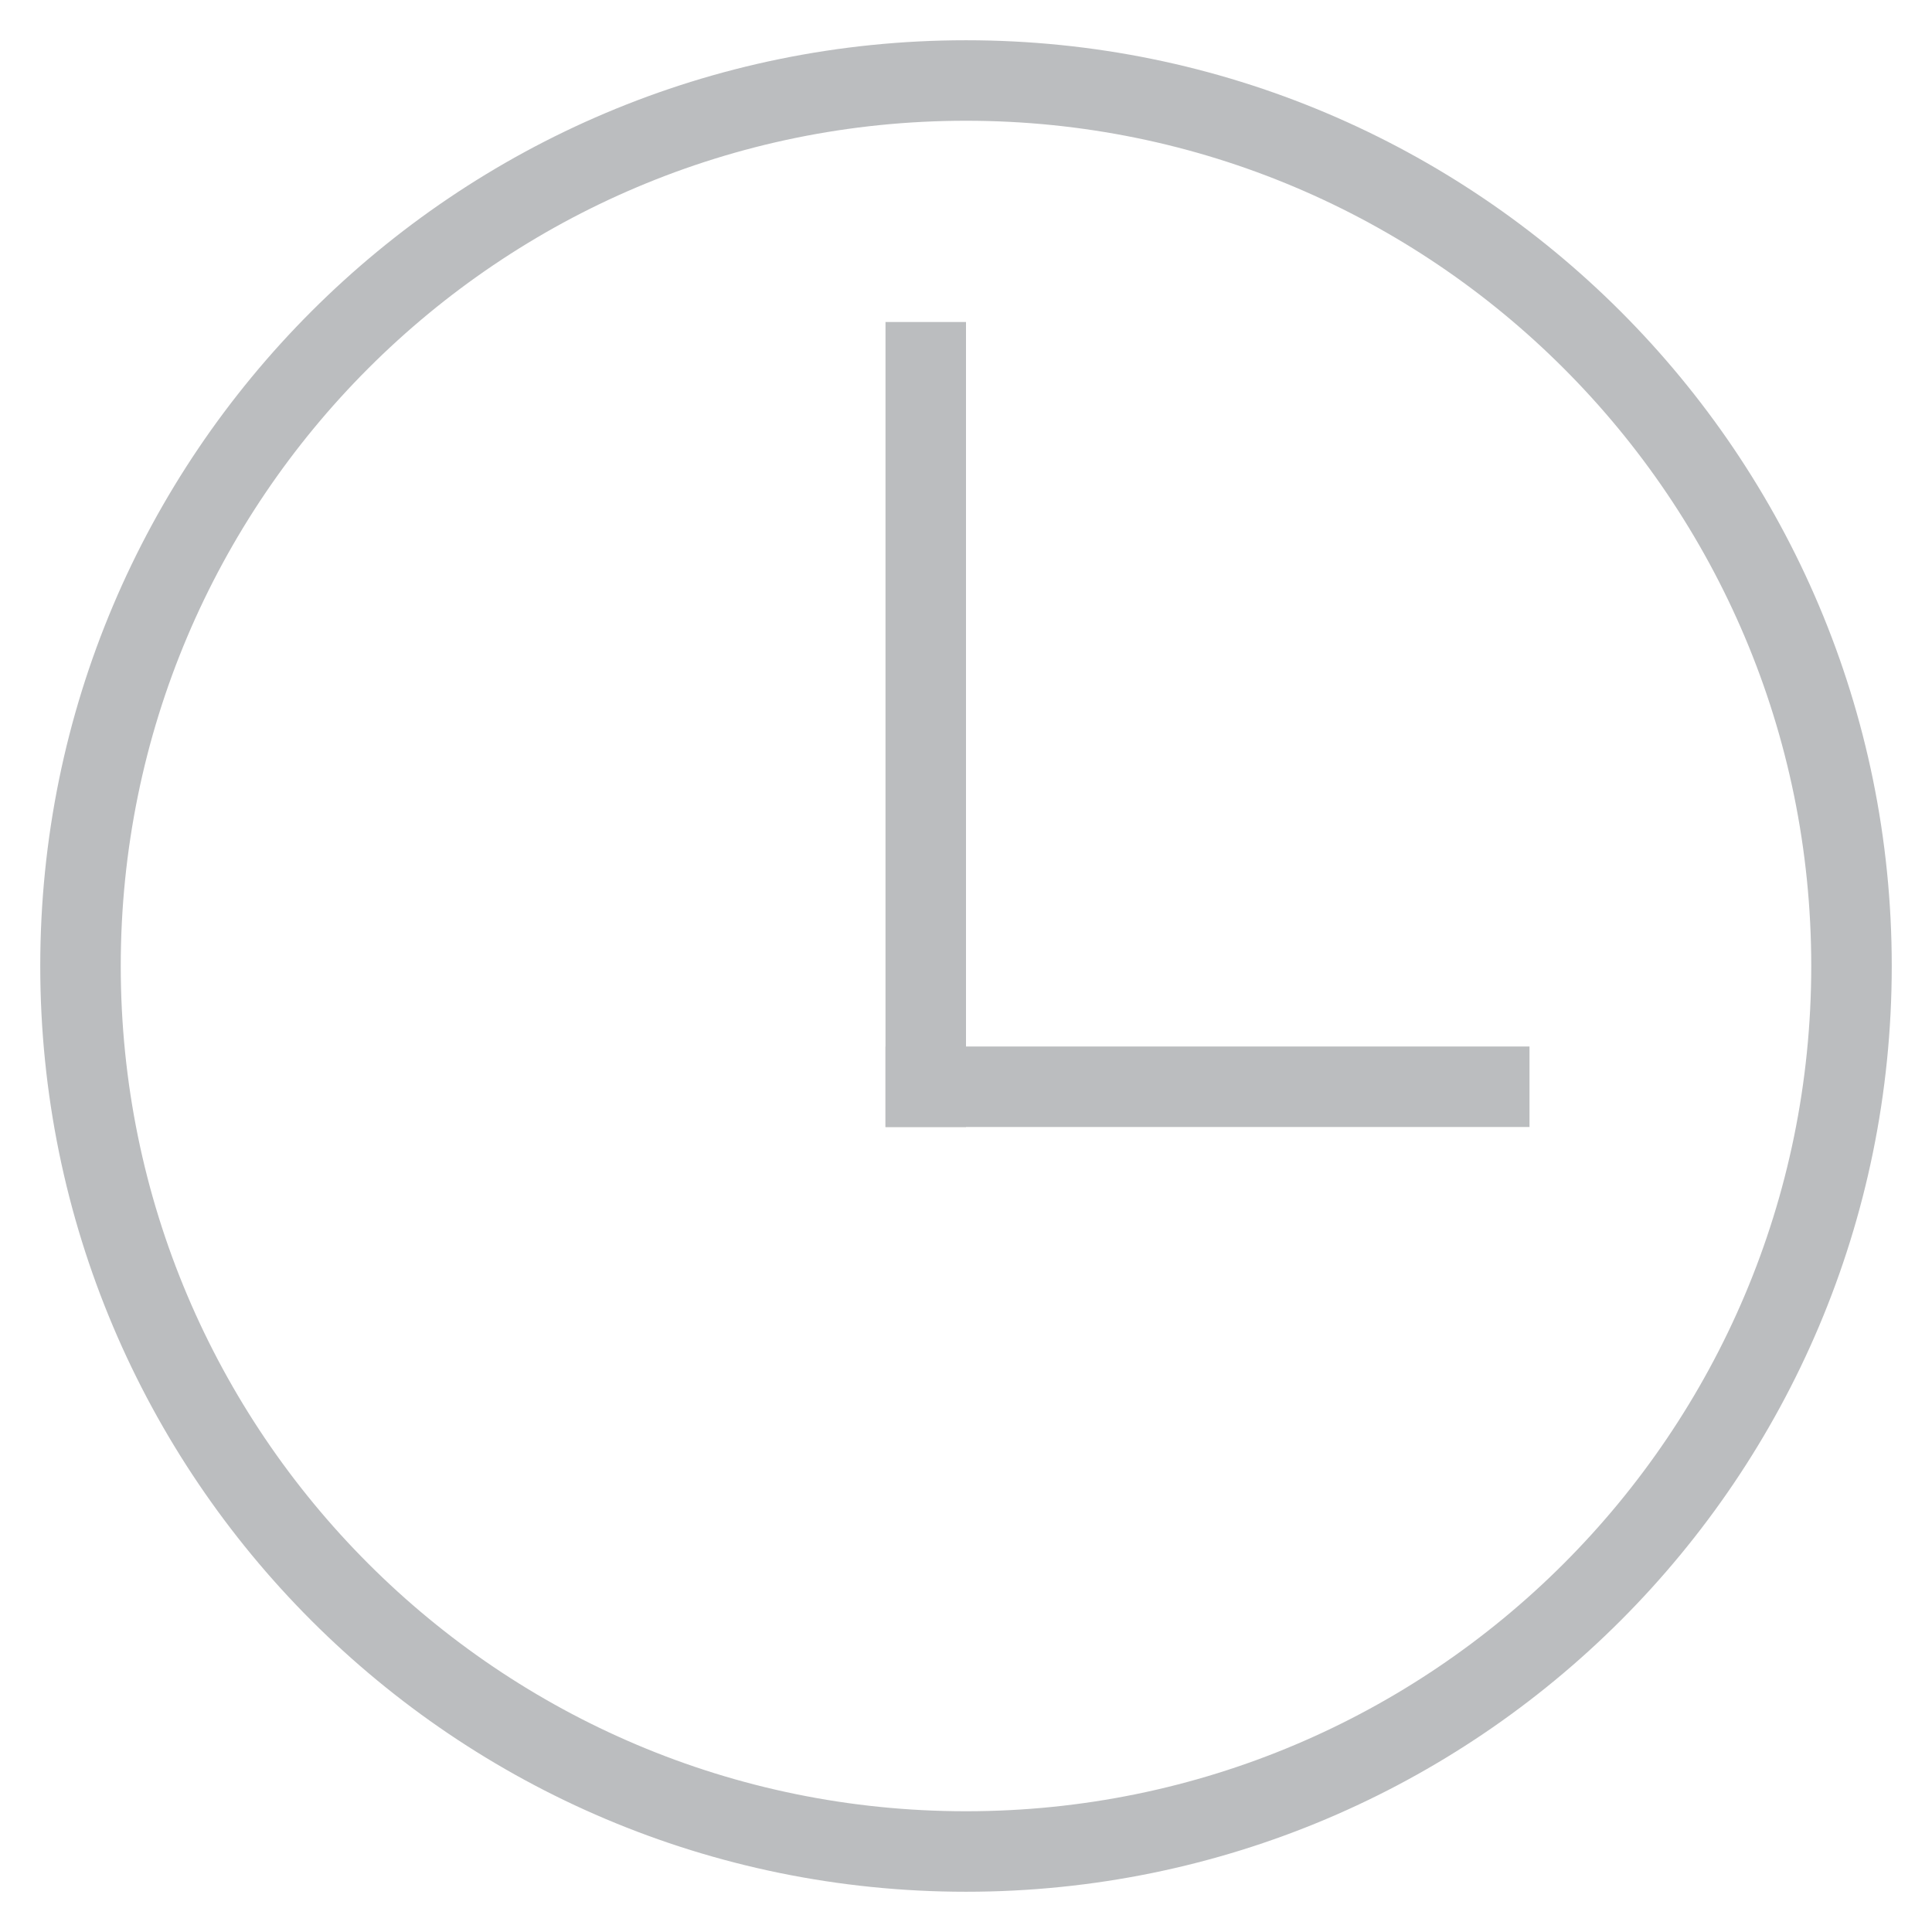
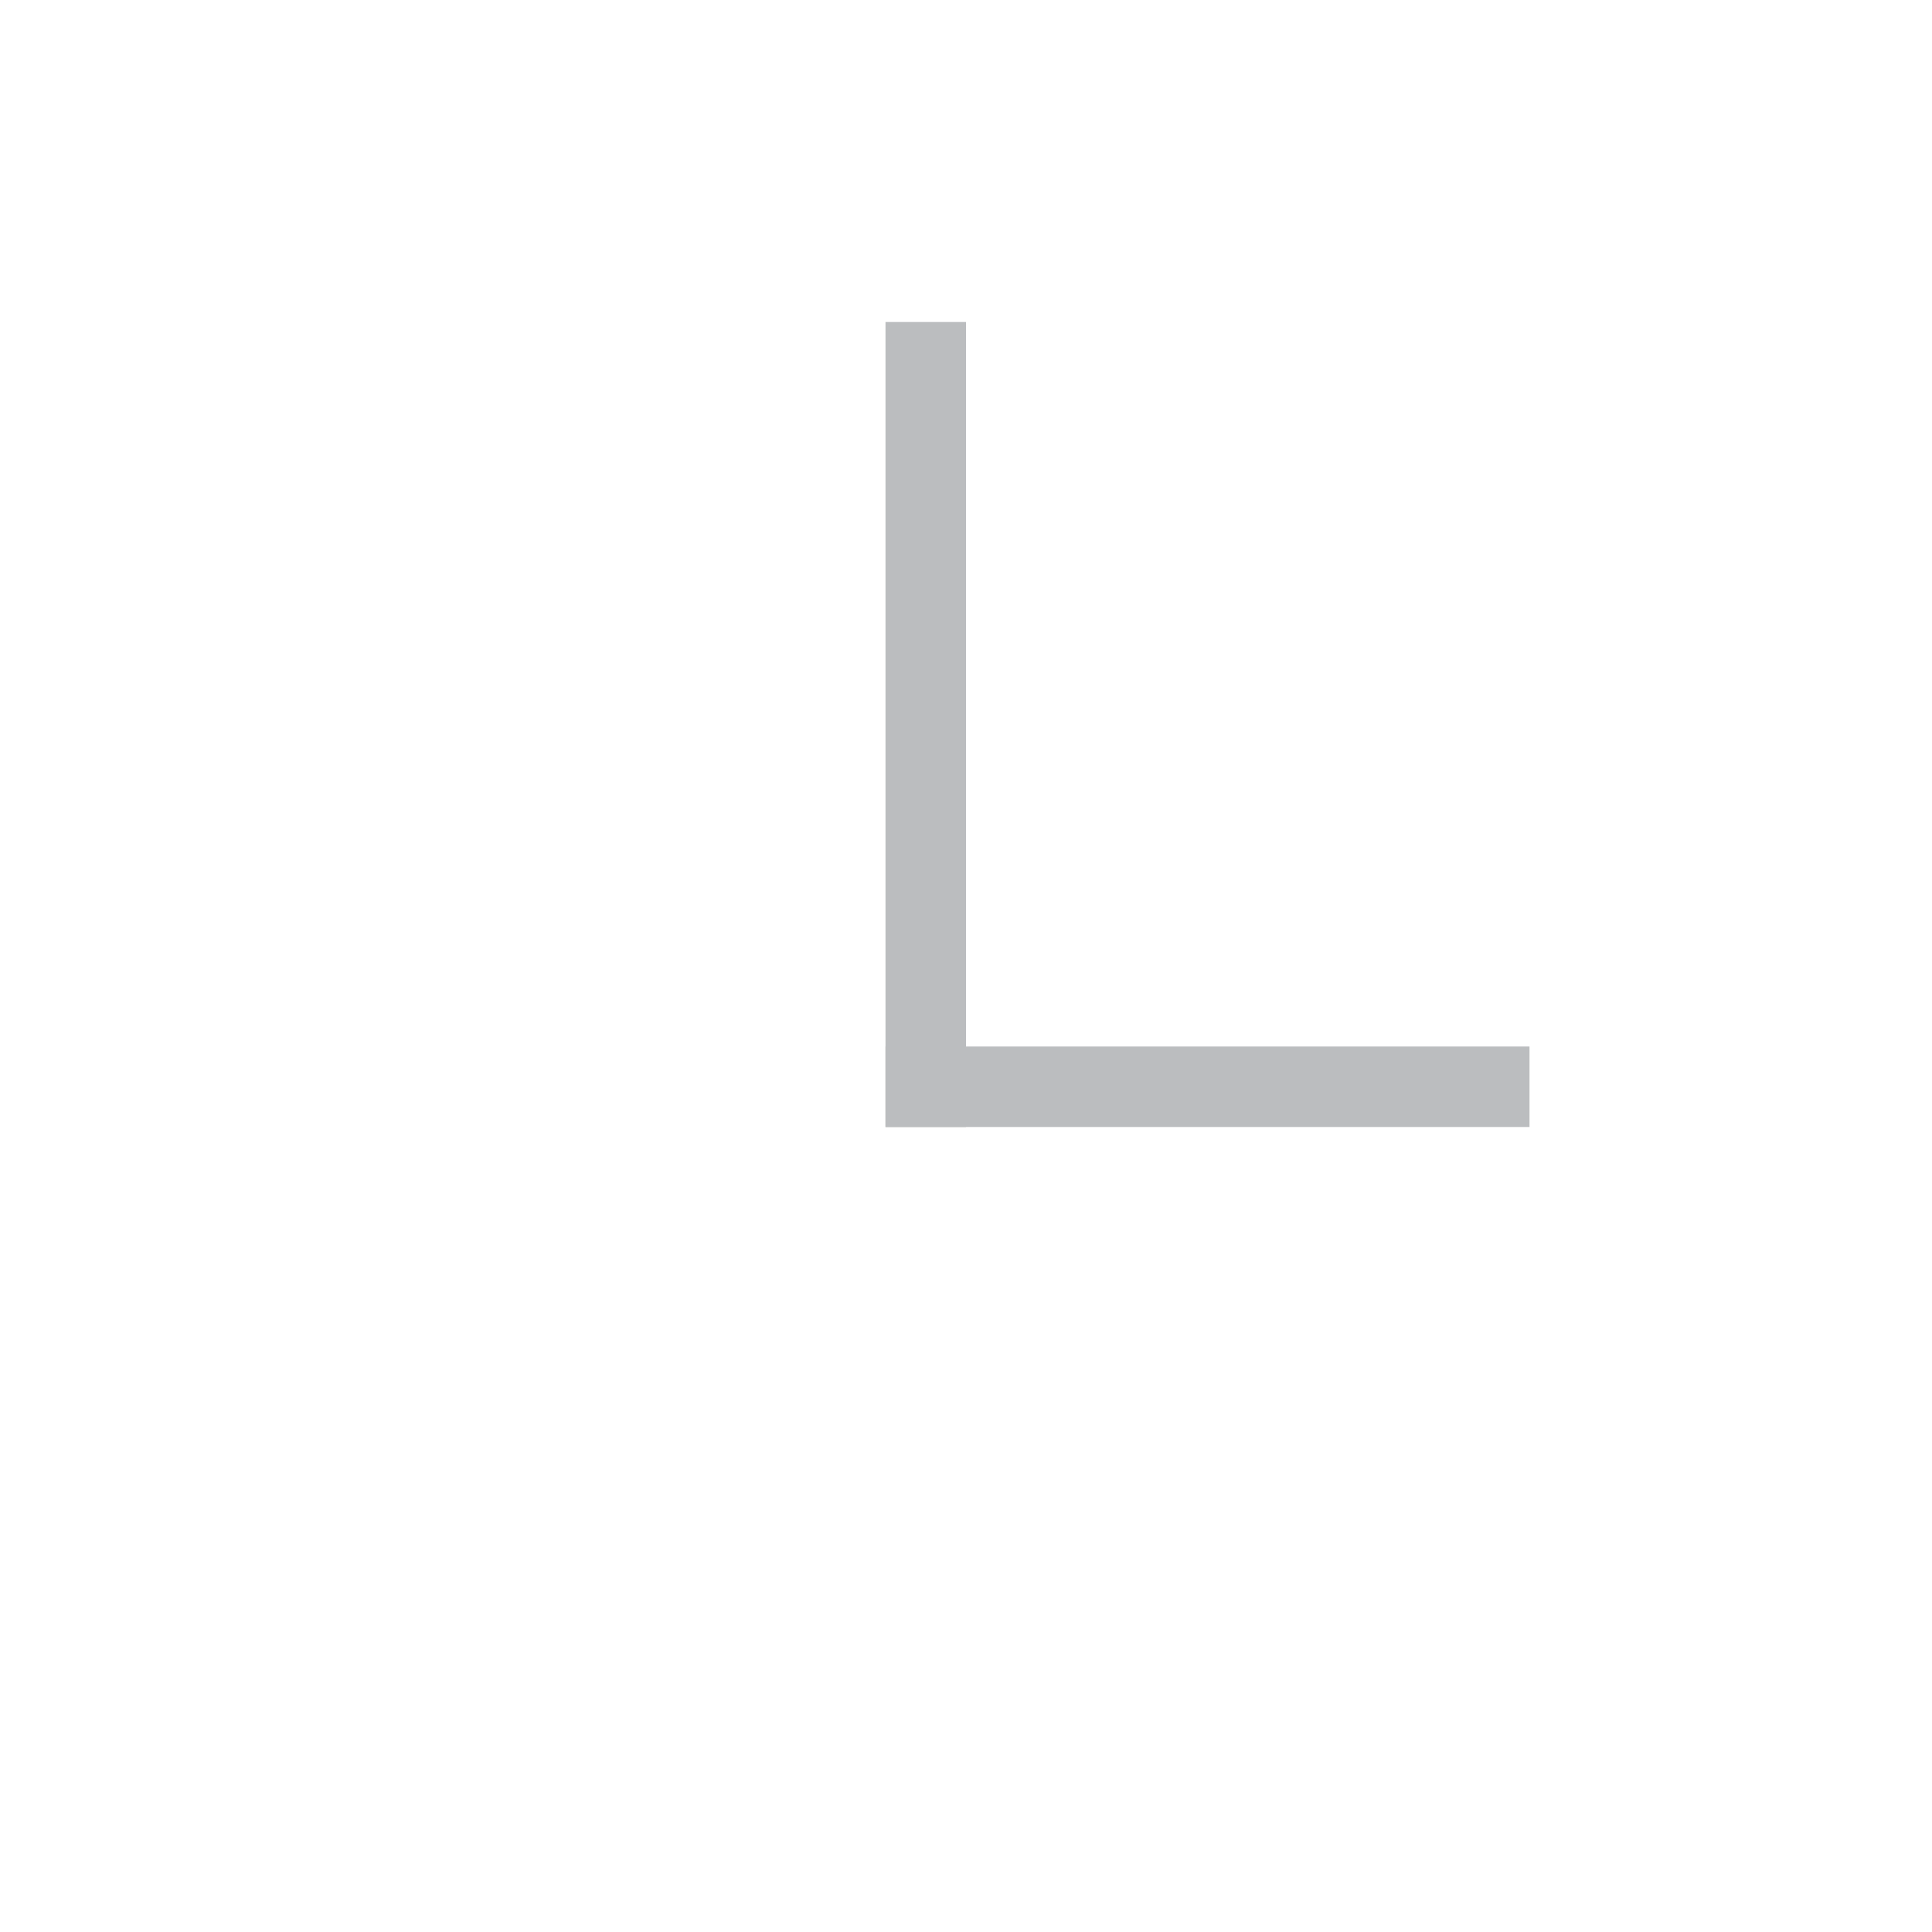
<svg xmlns="http://www.w3.org/2000/svg" xmlns:ns1="http://www.bohemiancoding.com/sketch/ns" width="24px" height="24px" viewBox="0 0 24 24" version="1.1">
  <title>Slice 1</title>
  <description>Created with Sketch (http://www.bohemiancoding.com/sketch)</description>
  <defs />
  <g id="Page-1" stroke="none" stroke-width="1" fill="none" fill-rule="evenodd" ns1:type="MSPage">
-     <path d="M12,23 C18.075,23 23,18.075 23,12 C23,5.925 18.075,1 12,1 C5.925,1 1,5.925 1,12 C1,18.075 5.925,23 12,23 L12,23 Z" id="Imported-Layers" stroke="#BBBDBF" ns1:type="MSShapeGroup" />
    <rect id="Rectangle-4" fill="#BBBDBF" ns1:type="MSShapeGroup" x="11" y="13" width="8" height="1" />
    <rect id="Rectangle-3" fill="#BBBDBF" ns1:type="MSShapeGroup" x="11" y="4" width="1" height="10" />
  </g>
</svg>